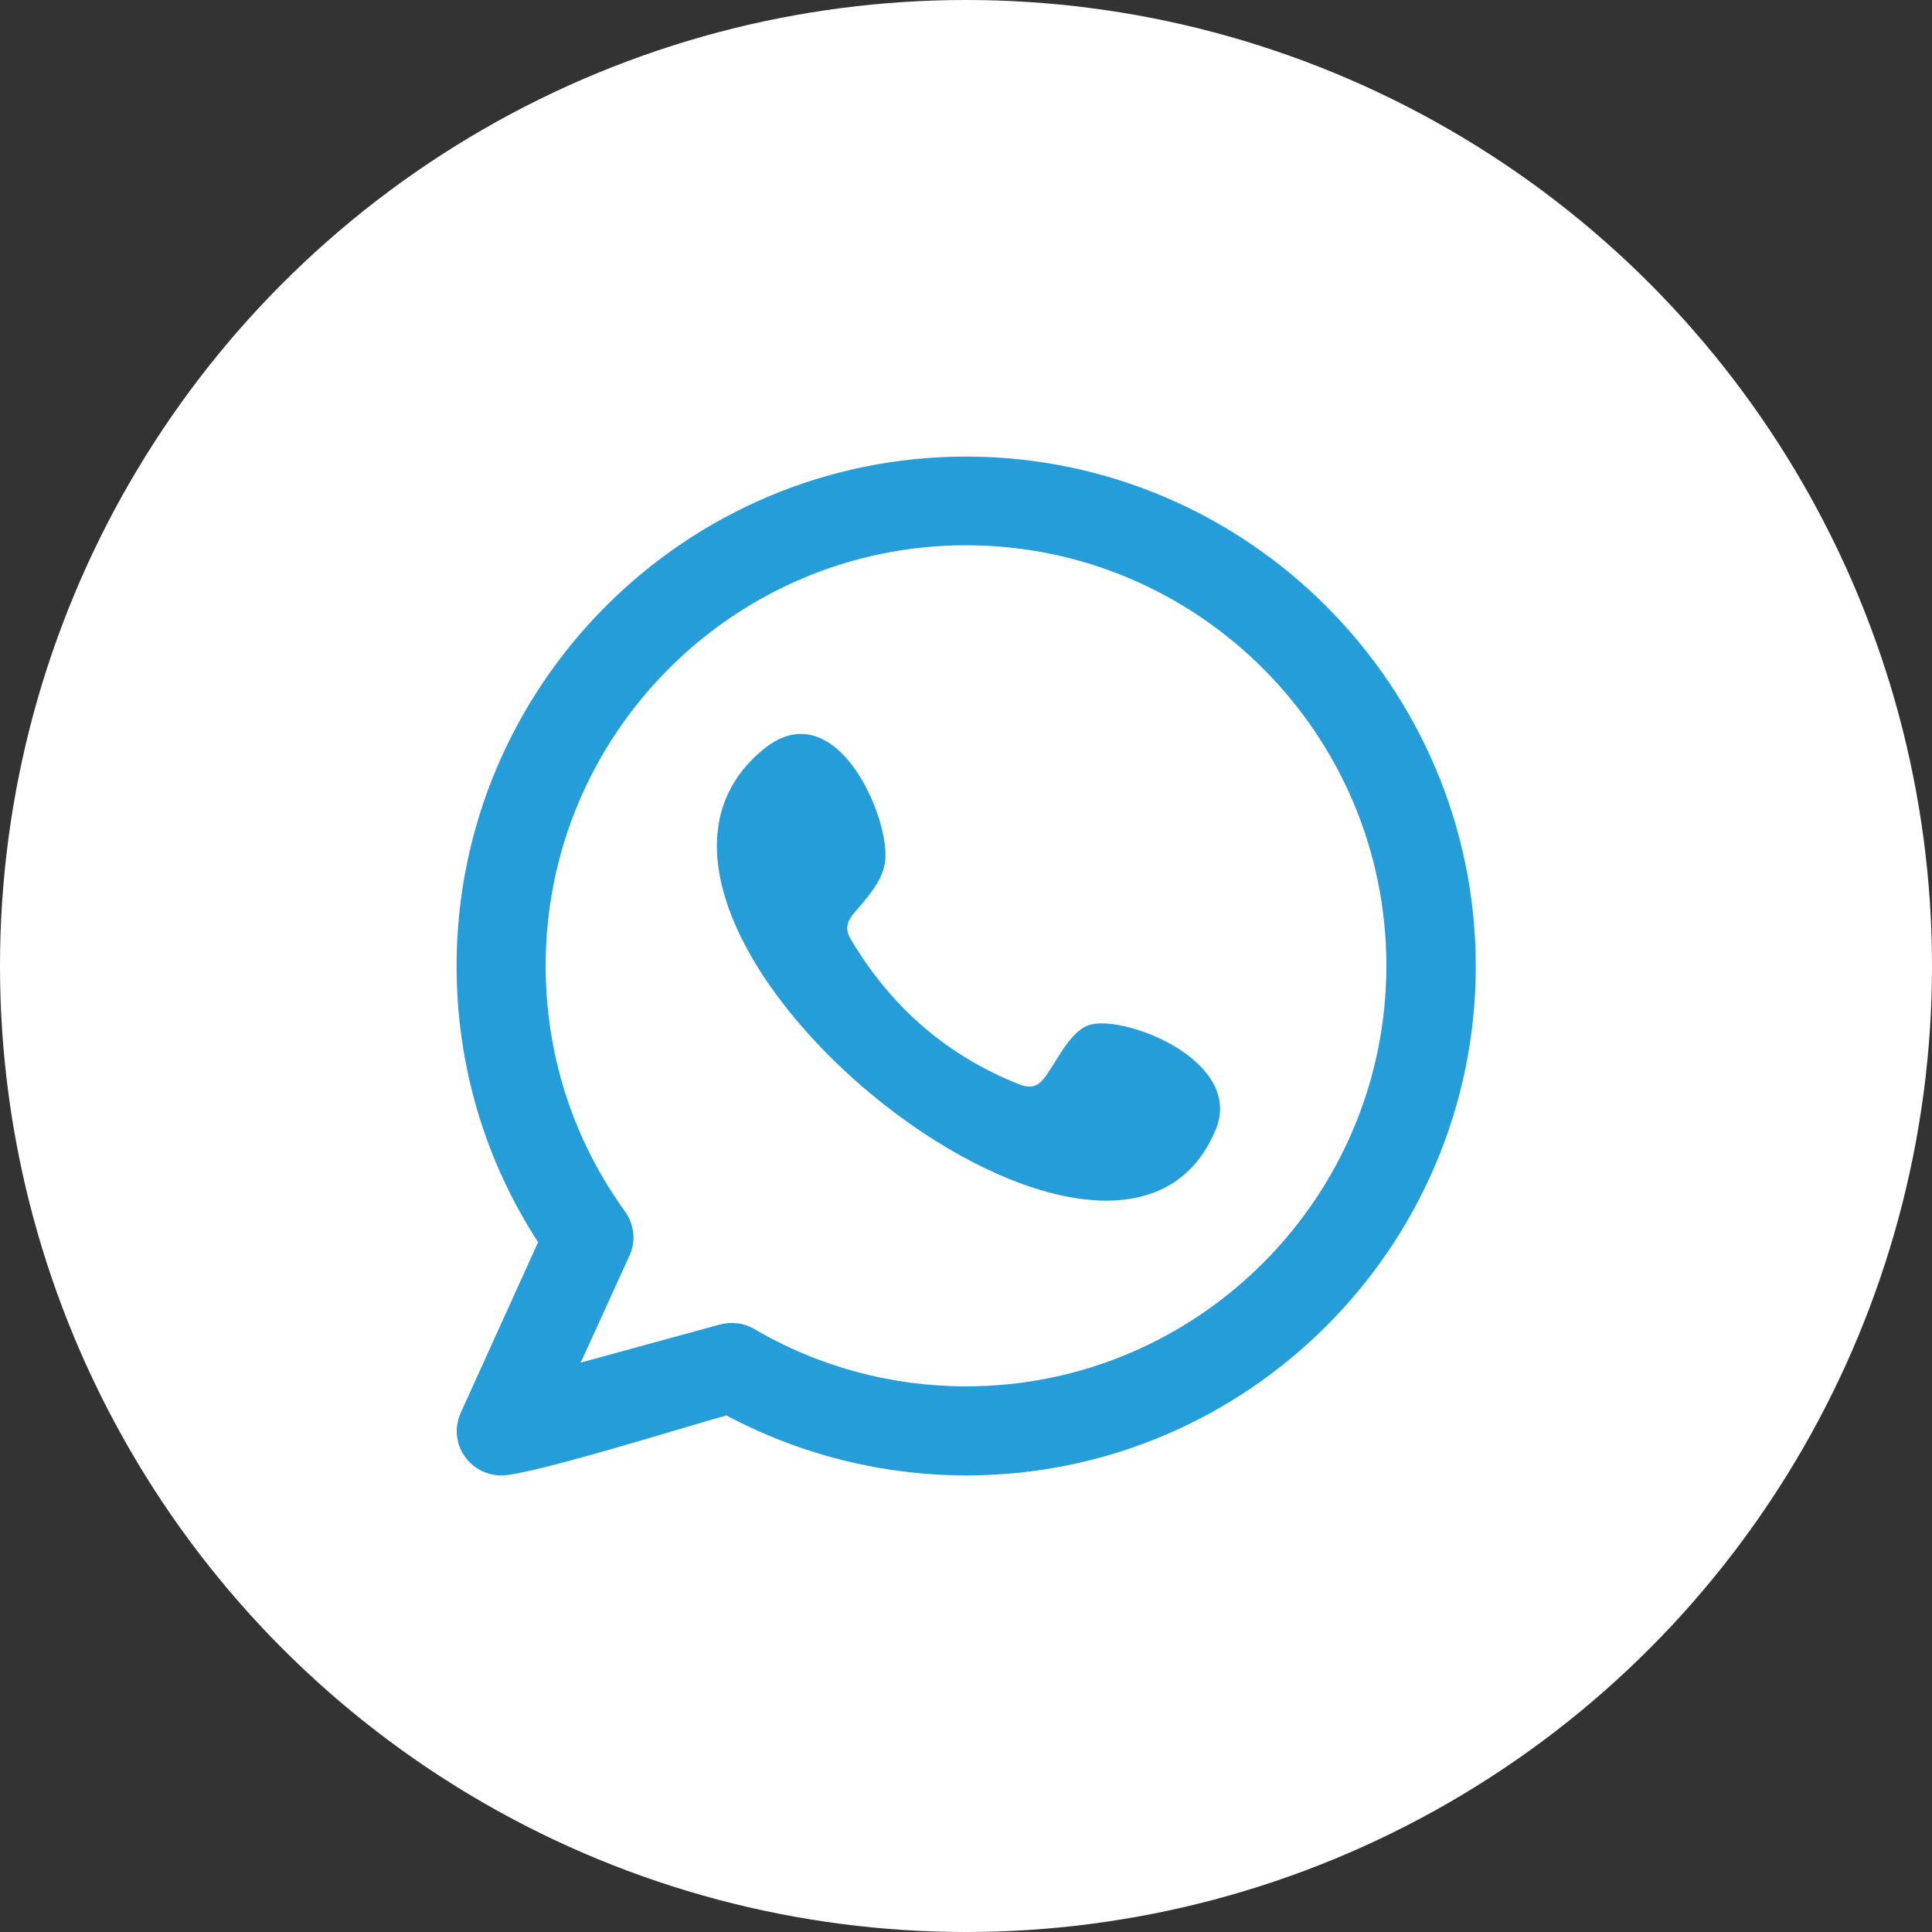
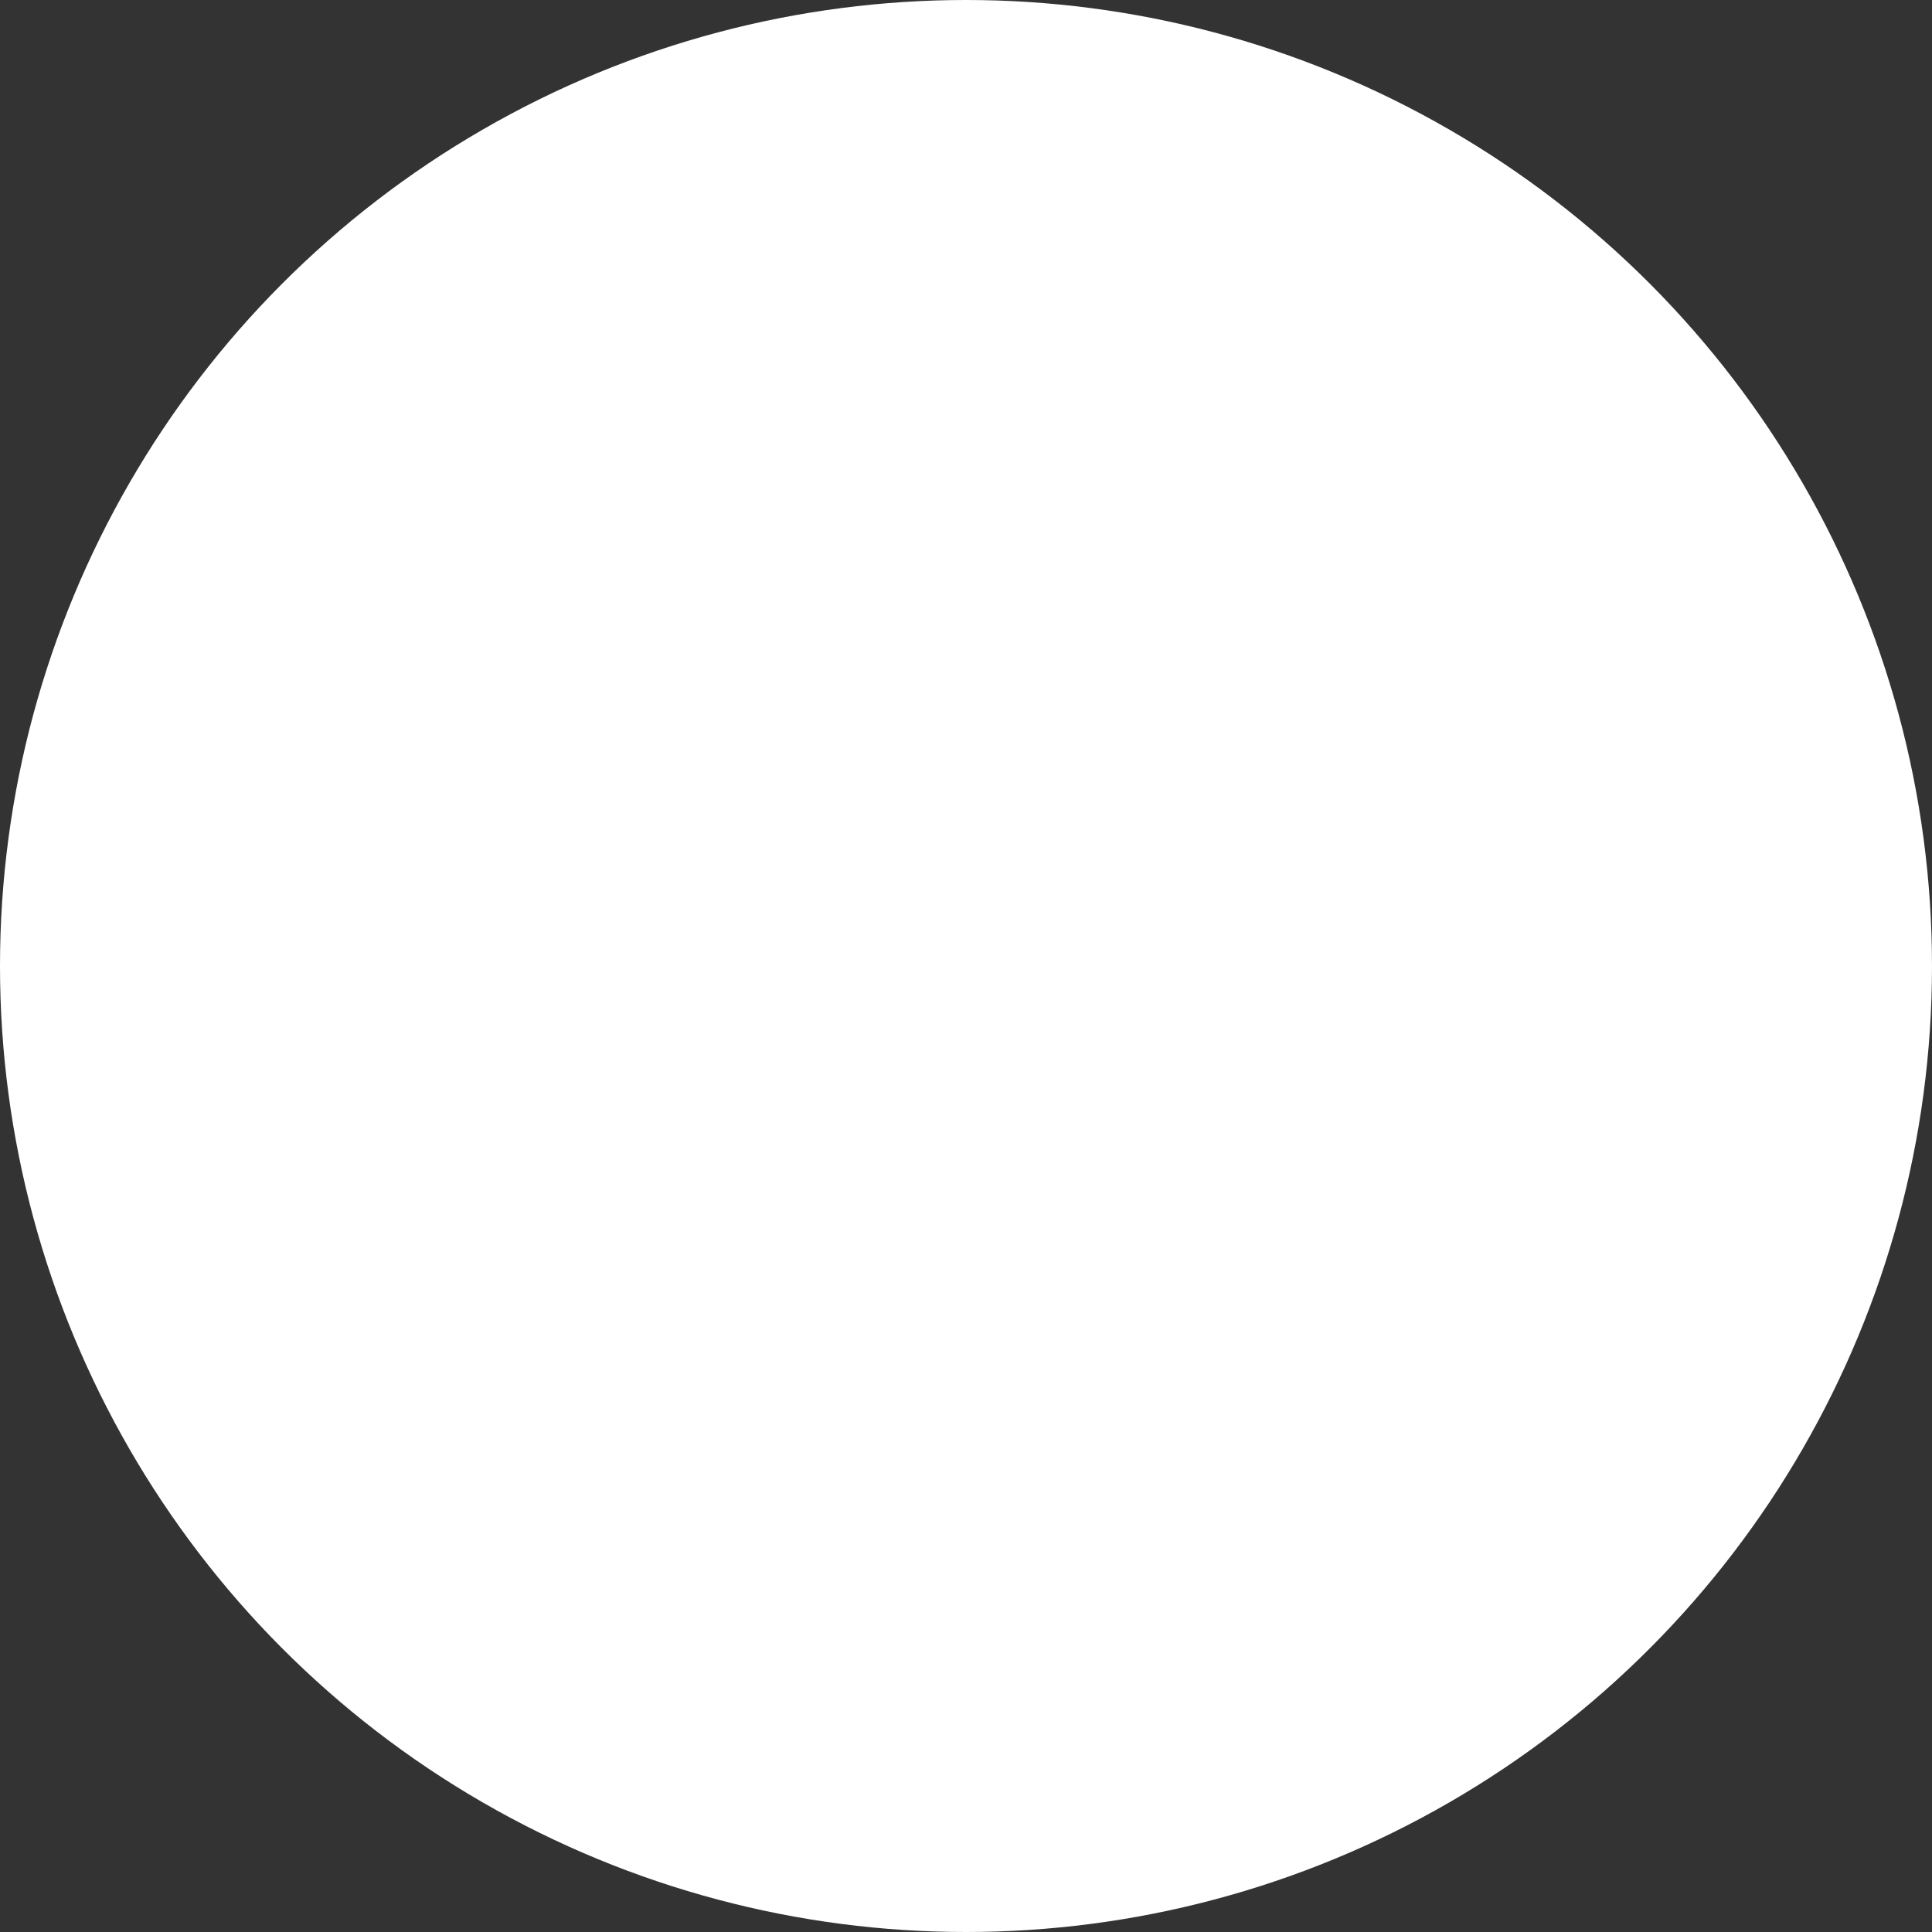
<svg xmlns="http://www.w3.org/2000/svg" version="1.1" id="Layer_1" x="0px" y="0px" viewBox="0 0 512 512" style="enable-background:new 0 0 512 512;" xml:space="preserve">
  <rect x="0" y="0" width="512" height="512" fill="#333333" stroke="none" />
  <style type="text/css">
	.st0{fill:#FFFFFF;}
	.st1{fill:#259DD8;}
	.st2{fill-rule:evenodd;clip-rule:evenodd;fill:#259DD8;}
</style>
  <circle id="background_00000023961791246925724620000018204955935801135760_" class="st0" cx="256" cy="256" r="256" />
-   <path class="st2" d="M288.2,271.8c-5.1,2.1-8.4,10.1-11.7,14.2c-1.7,2.1-3.7,2.4-6.3,1.4c-19.2-7.6-33.9-20.4-44.5-38.1  c-1.8-2.7-1.5-4.9,0.7-7.4c3.2-3.8,7.2-8,8.1-13.1c1.9-11.2-12.8-46-32.1-30.3c-55.8,45.4,93,165.9,119.8,100.8  C329.8,280.7,296.7,268.3,288.2,271.8z M256,367.4c-19.7,0-39.1-5.2-56.1-15.2c-2.7-1.6-6-2-9.1-1.2l-36.9,10.1l12.9-28.3  c1.8-3.9,1.3-8.3-1.2-11.8c-13.8-19.1-21-41.6-21-65.1c0-61.4,50-111.4,111.4-111.4s111.4,50,111.4,111.4  C367.4,317.4,317.4,367.4,256,367.4L256,367.4z M256,121c-74.4,0-135,60.6-135,135c0,26.2,7.4,51.3,21.6,73.2l-20.5,45.2  c-1.9,4.2-1.2,9.1,1.8,12.5c2.3,2.7,5.6,4.1,9,4.1c7.6,0,49.1-13,59.6-15.9c19.5,10.4,41.4,15.9,63.6,15.9c74.4,0,135-60.6,135-135  C391,181.6,330.4,121,256,121z" />
</svg>